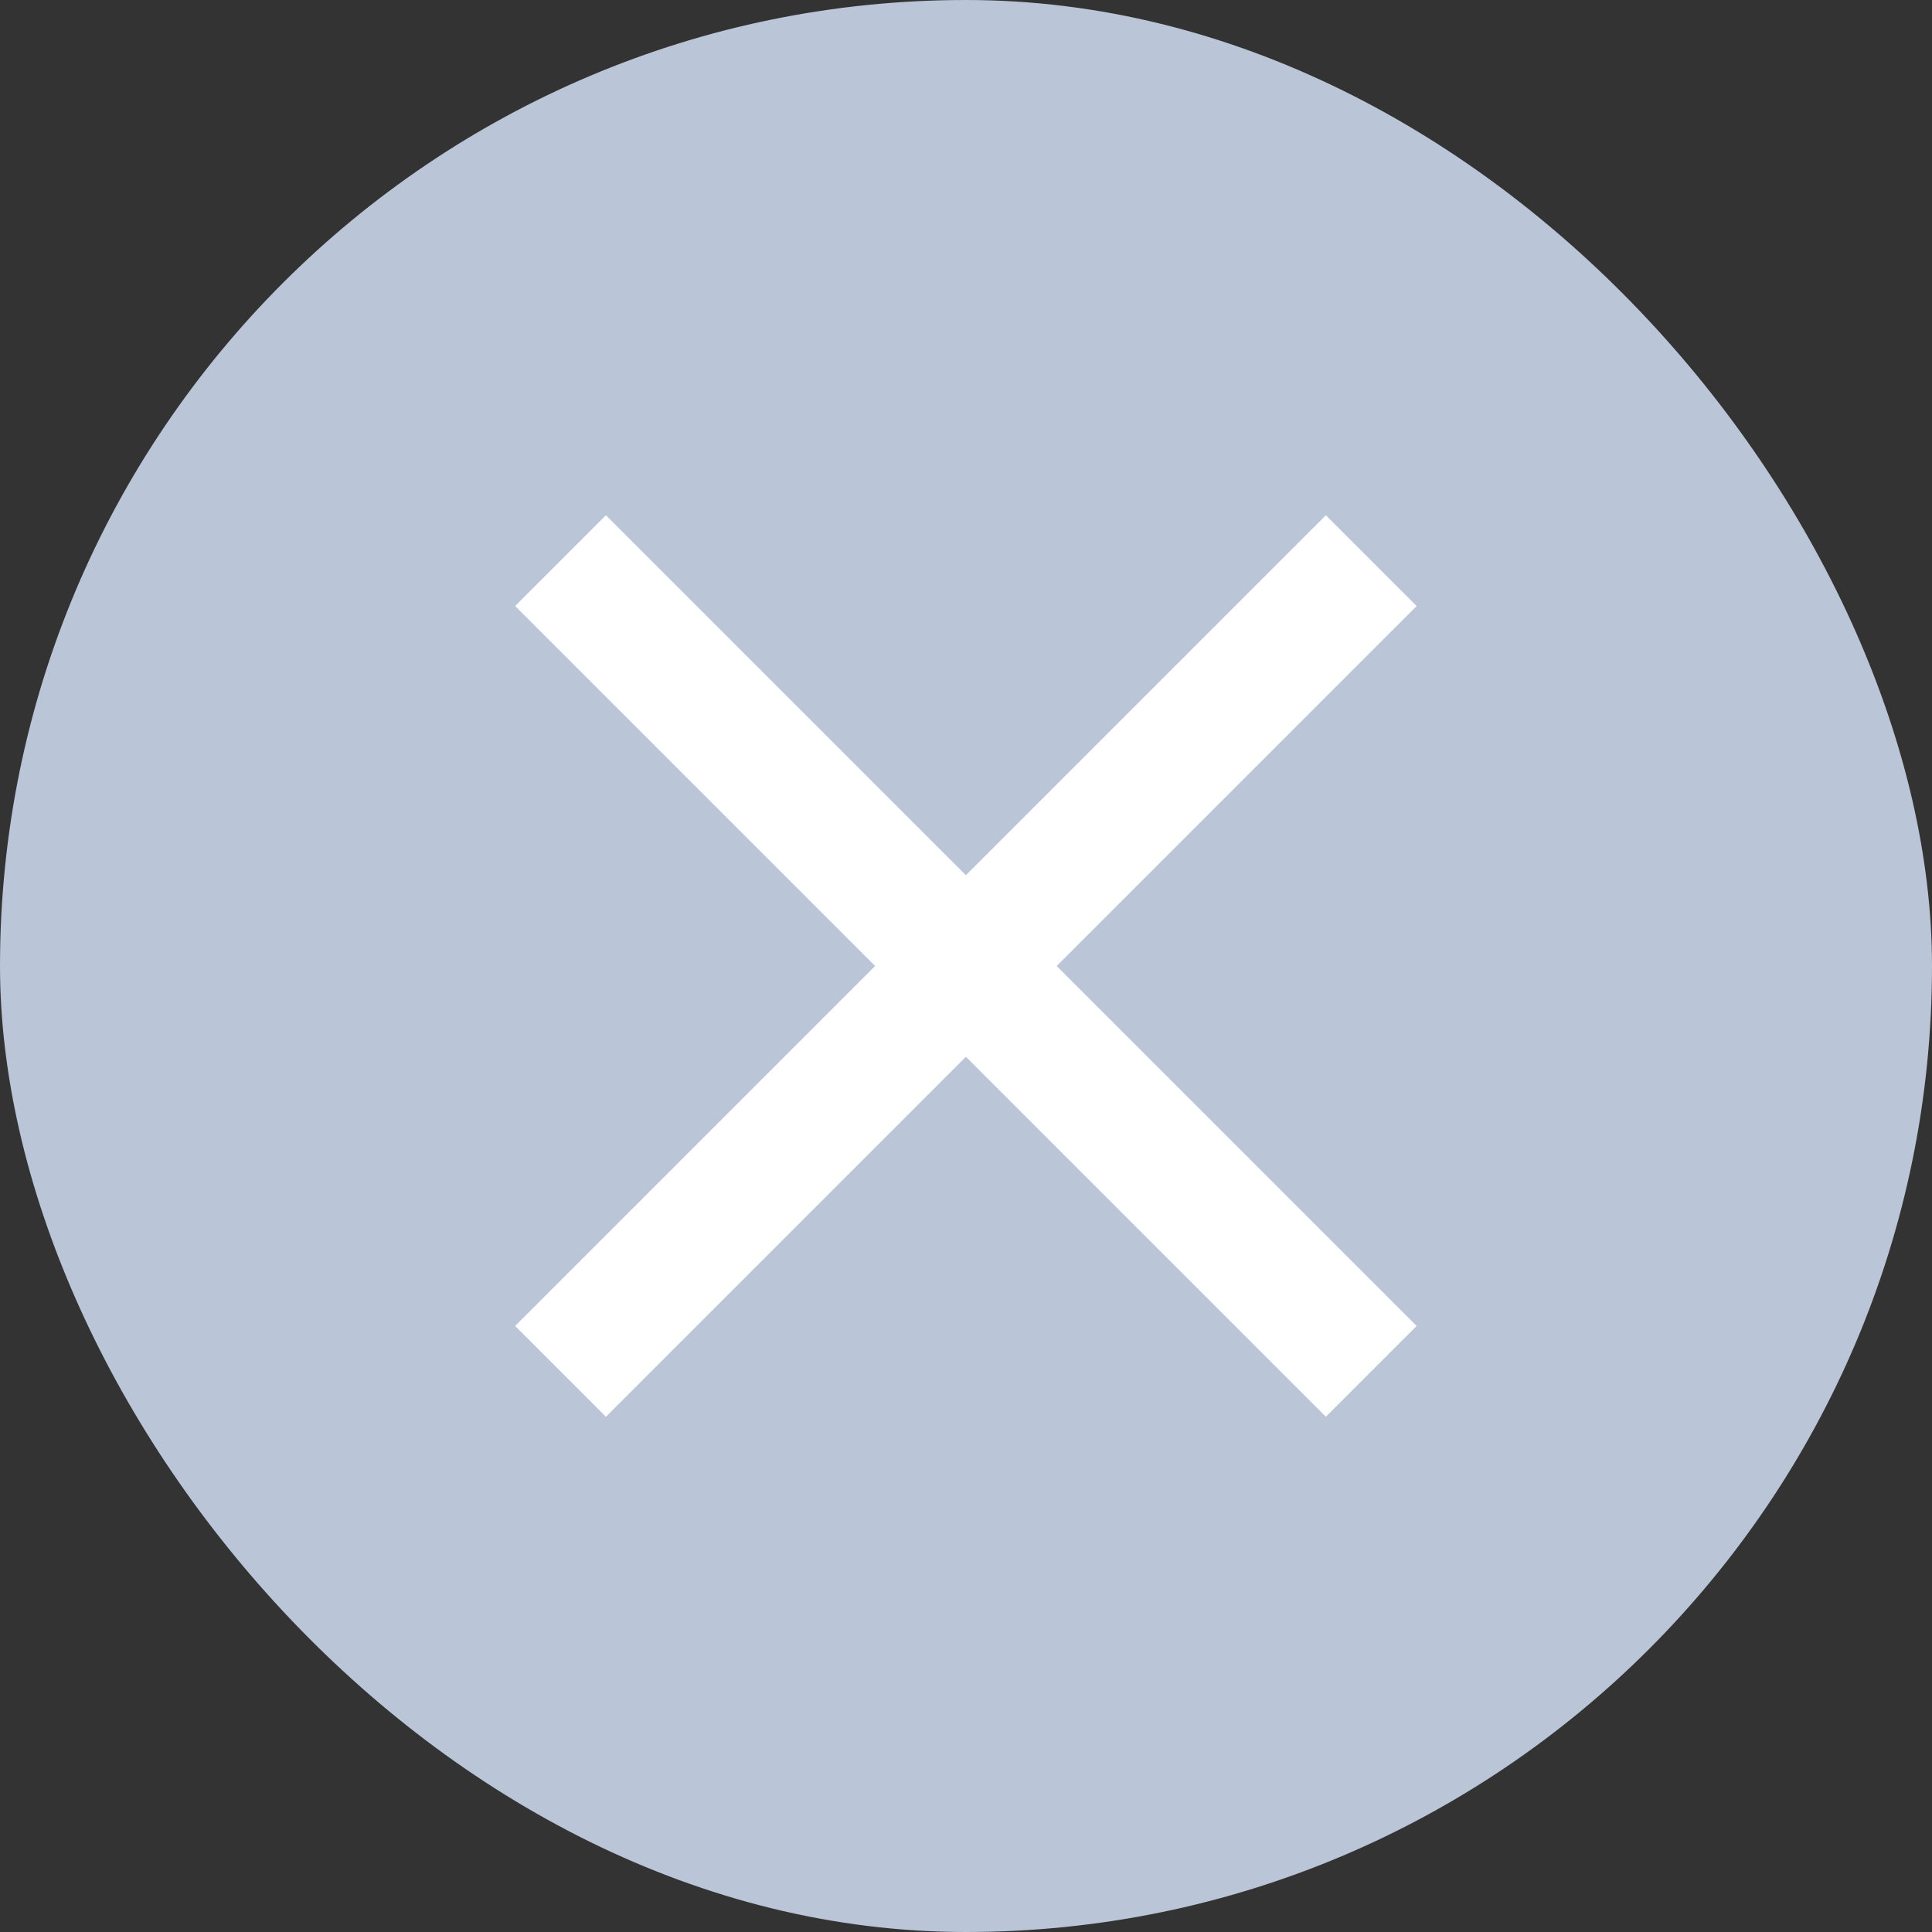
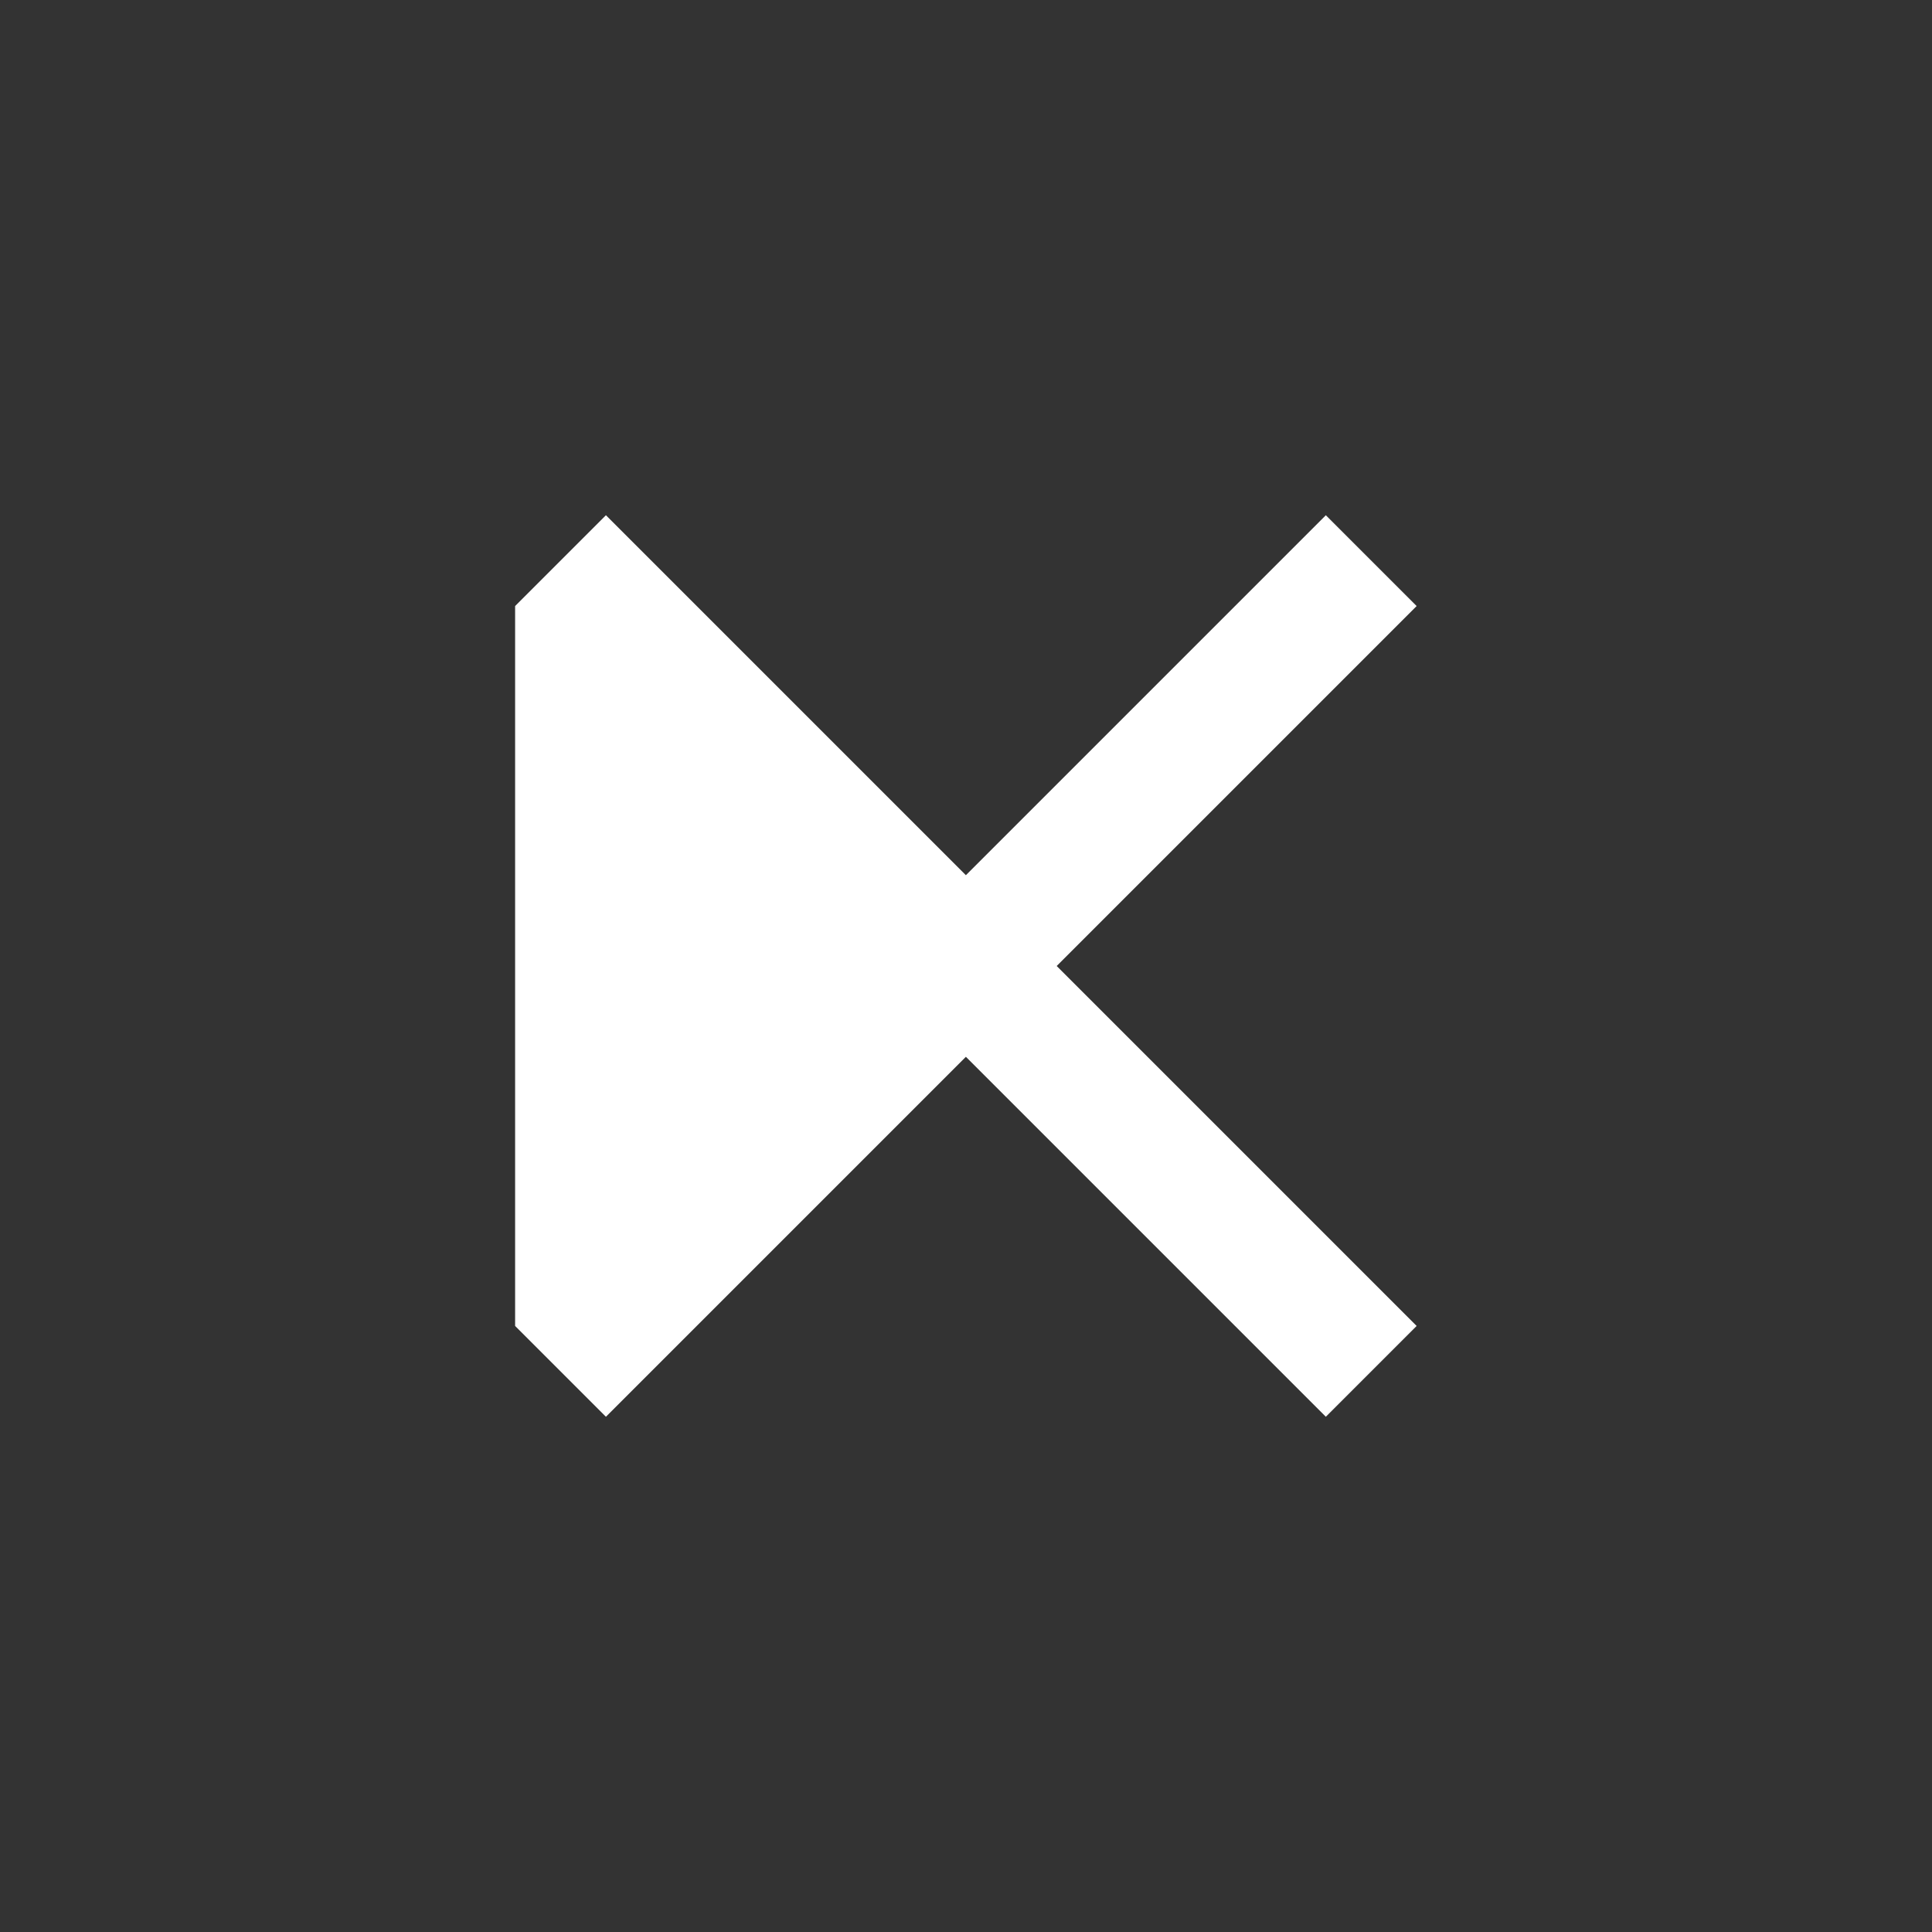
<svg xmlns="http://www.w3.org/2000/svg" width="16" height="16" viewBox="0 0 16 16" fill="none">
  <rect x="0" y="0" width="16" height="16" fill="#333333" stroke="none" />
-   <rect width="16" height="16" rx="8" fill="#BBC5D8" />
-   <path fill-rule="evenodd" clip-rule="evenodd" d="M11.732 5.019L10.98 4.267L7.999 7.248L5.018 4.267L4.266 5.019L7.247 8L4.266 10.981L5.018 11.733L7.999 8.752L10.98 11.733L11.732 10.981L8.751 8L11.732 5.019Z" fill="white" />
+   <path fill-rule="evenodd" clip-rule="evenodd" d="M11.732 5.019L10.98 4.267L7.999 7.248L5.018 4.267L4.266 5.019L4.266 10.981L5.018 11.733L7.999 8.752L10.98 11.733L11.732 10.981L8.751 8L11.732 5.019Z" fill="white" />
</svg>